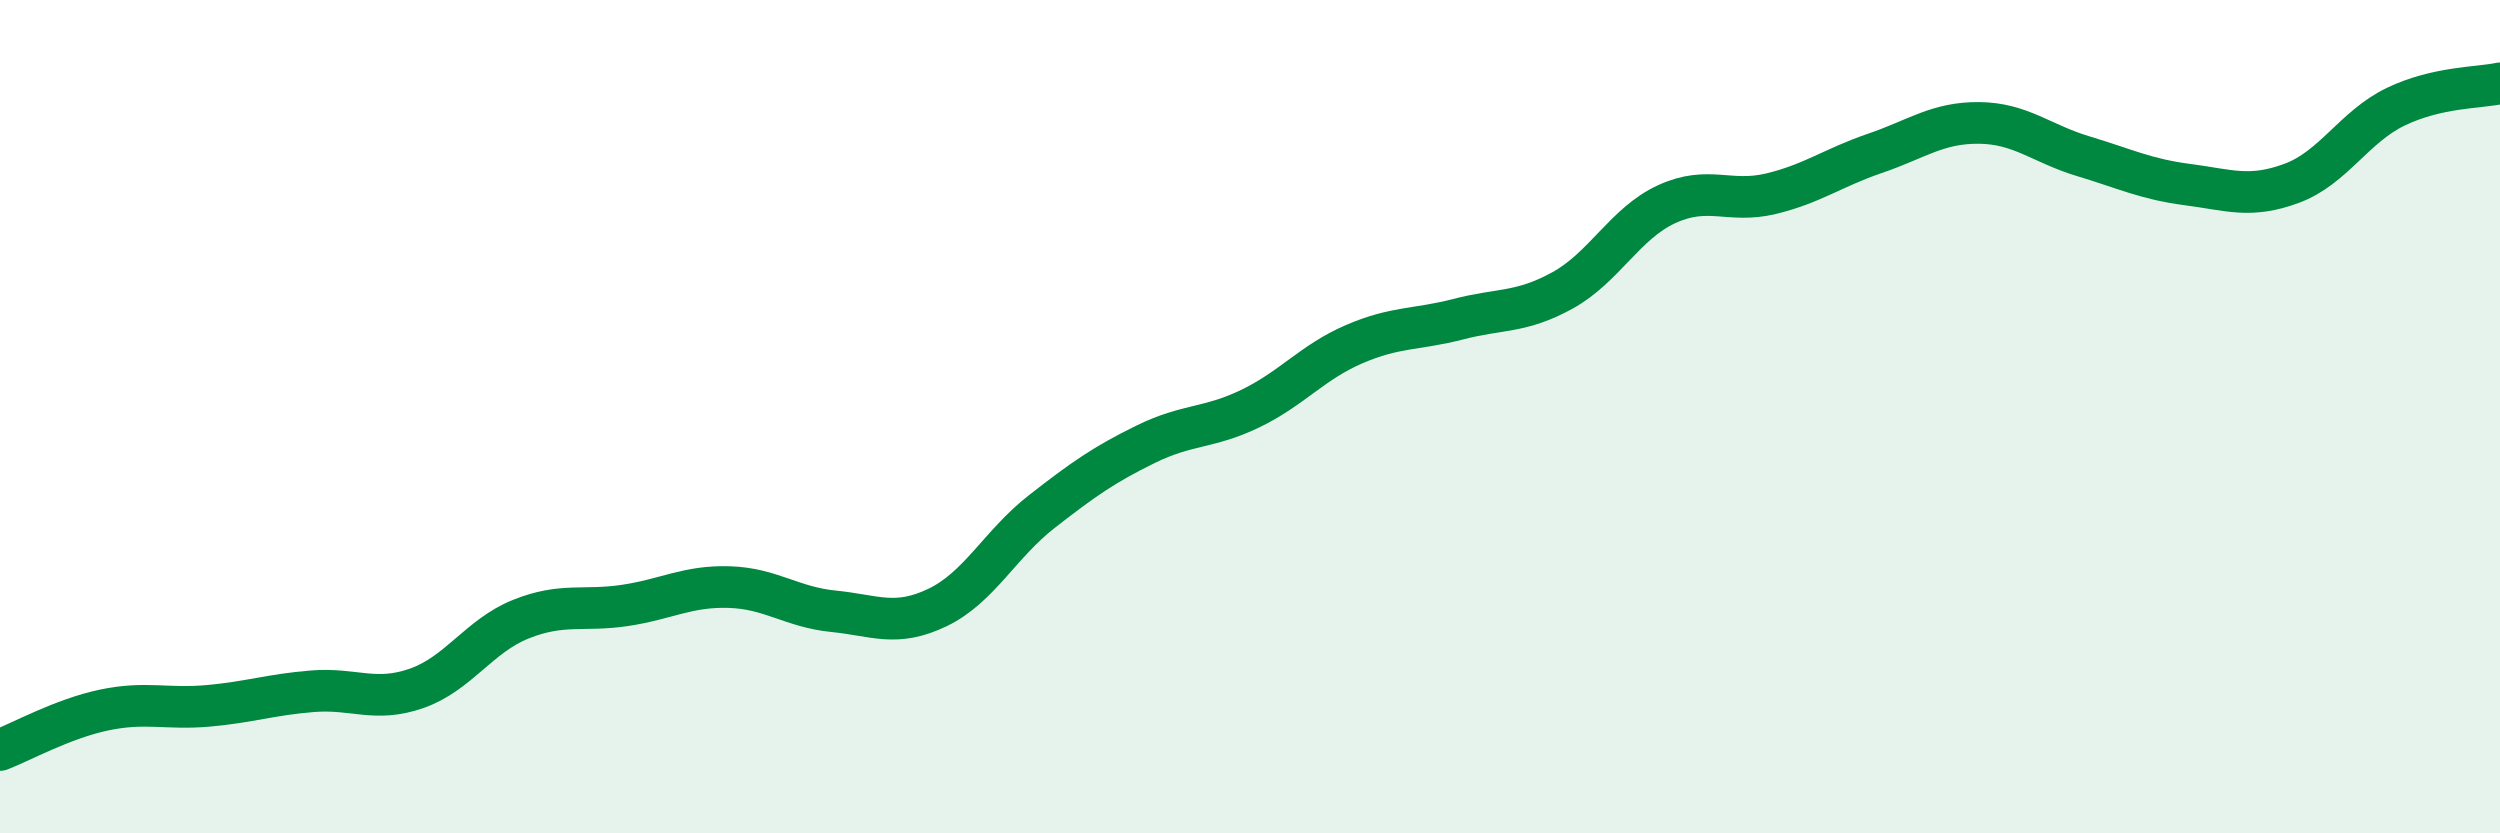
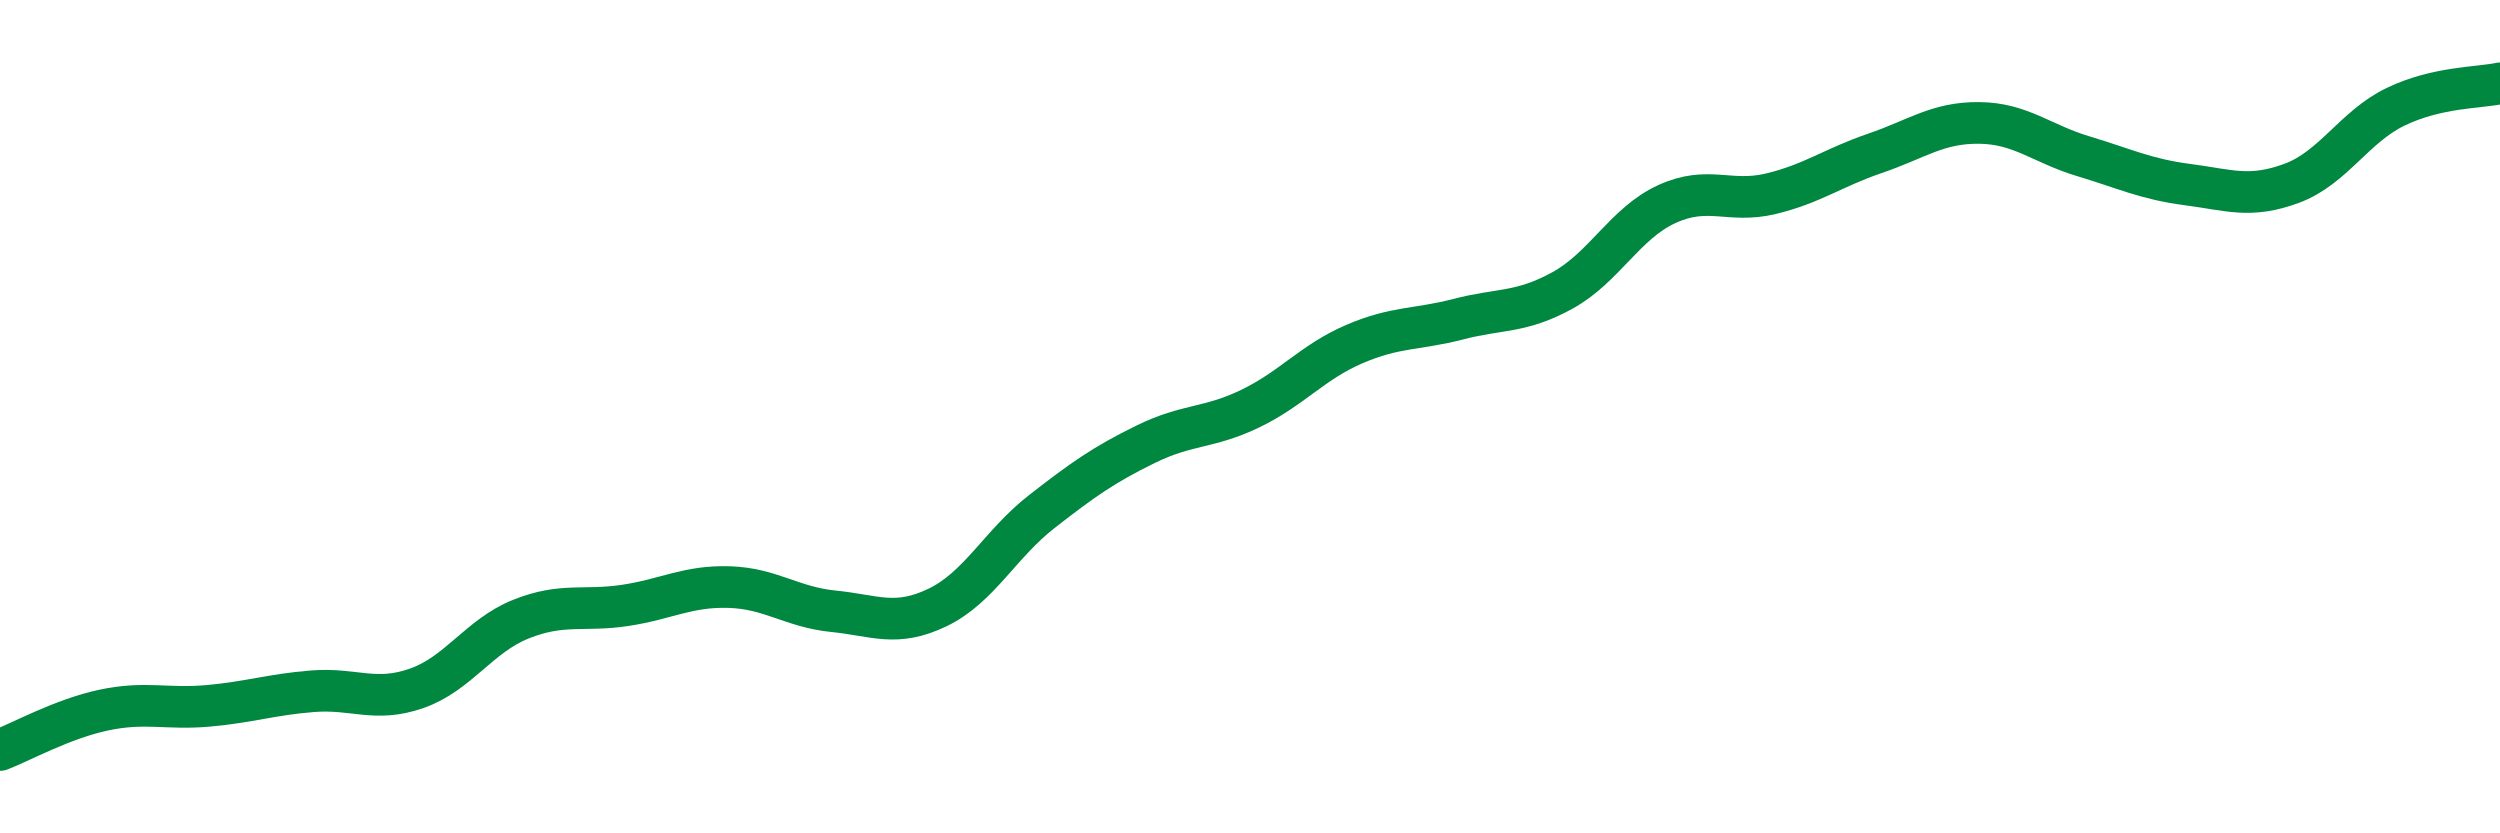
<svg xmlns="http://www.w3.org/2000/svg" width="60" height="20" viewBox="0 0 60 20">
-   <path d="M 0,18 C 0.5,17.81 1.5,17.25 2.5,17.04 C 3.5,16.83 4,17.03 5,16.94 C 6,16.85 6.5,16.67 7.5,16.59 C 8.5,16.51 9,16.87 10,16.52 C 11,16.17 11.5,15.26 12.5,14.86 C 13.5,14.46 14,14.68 15,14.53 C 16,14.38 16.5,14.06 17.5,14.09 C 18.5,14.12 19,14.57 20,14.67 C 21,14.77 21.5,15.06 22.5,14.58 C 23.5,14.1 24,13.06 25,12.28 C 26,11.5 26.5,11.15 27.5,10.66 C 28.5,10.17 29,10.29 30,9.81 C 31,9.33 31.5,8.69 32.5,8.26 C 33.5,7.83 34,7.92 35,7.66 C 36,7.4 36.5,7.52 37.5,6.97 C 38.5,6.42 39,5.36 40,4.9 C 41,4.44 41.5,4.89 42.5,4.65 C 43.5,4.41 44,4.02 45,3.68 C 46,3.34 46.5,2.94 47.5,2.95 C 48.5,2.96 49,3.45 50,3.75 C 51,4.05 51.5,4.3 52.5,4.43 C 53.5,4.56 54,4.77 55,4.4 C 56,4.03 56.5,3.04 57.5,2.56 C 58.5,2.08 59.5,2.11 60,2L60 20L0 20Z" fill="#008740" opacity="0.1" stroke-linecap="round" stroke-linejoin="round" />
  <path d="M 0,18 C 0.5,17.81 1.5,17.25 2.5,17.04 C 3.5,16.83 4,17.03 5,16.94 C 6,16.85 6.5,16.67 7.5,16.59 C 8.5,16.51 9,16.87 10,16.52 C 11,16.17 11.5,15.26 12.5,14.86 C 13.5,14.46 14,14.68 15,14.53 C 16,14.38 16.5,14.06 17.5,14.09 C 18.5,14.12 19,14.57 20,14.67 C 21,14.77 21.5,15.06 22.5,14.58 C 23.5,14.1 24,13.06 25,12.28 C 26,11.5 26.5,11.15 27.5,10.66 C 28.5,10.17 29,10.29 30,9.81 C 31,9.33 31.5,8.69 32.5,8.26 C 33.5,7.83 34,7.92 35,7.66 C 36,7.4 36.5,7.52 37.5,6.97 C 38.5,6.42 39,5.36 40,4.9 C 41,4.44 41.5,4.89 42.5,4.65 C 43.5,4.41 44,4.02 45,3.68 C 46,3.34 46.5,2.94 47.5,2.95 C 48.5,2.96 49,3.45 50,3.75 C 51,4.05 51.5,4.3 52.5,4.43 C 53.5,4.56 54,4.77 55,4.4 C 56,4.03 56.5,3.04 57.5,2.56 C 58.5,2.08 59.5,2.11 60,2" stroke="#008740" stroke-width="1" fill="none" stroke-linecap="round" stroke-linejoin="round" />
</svg>